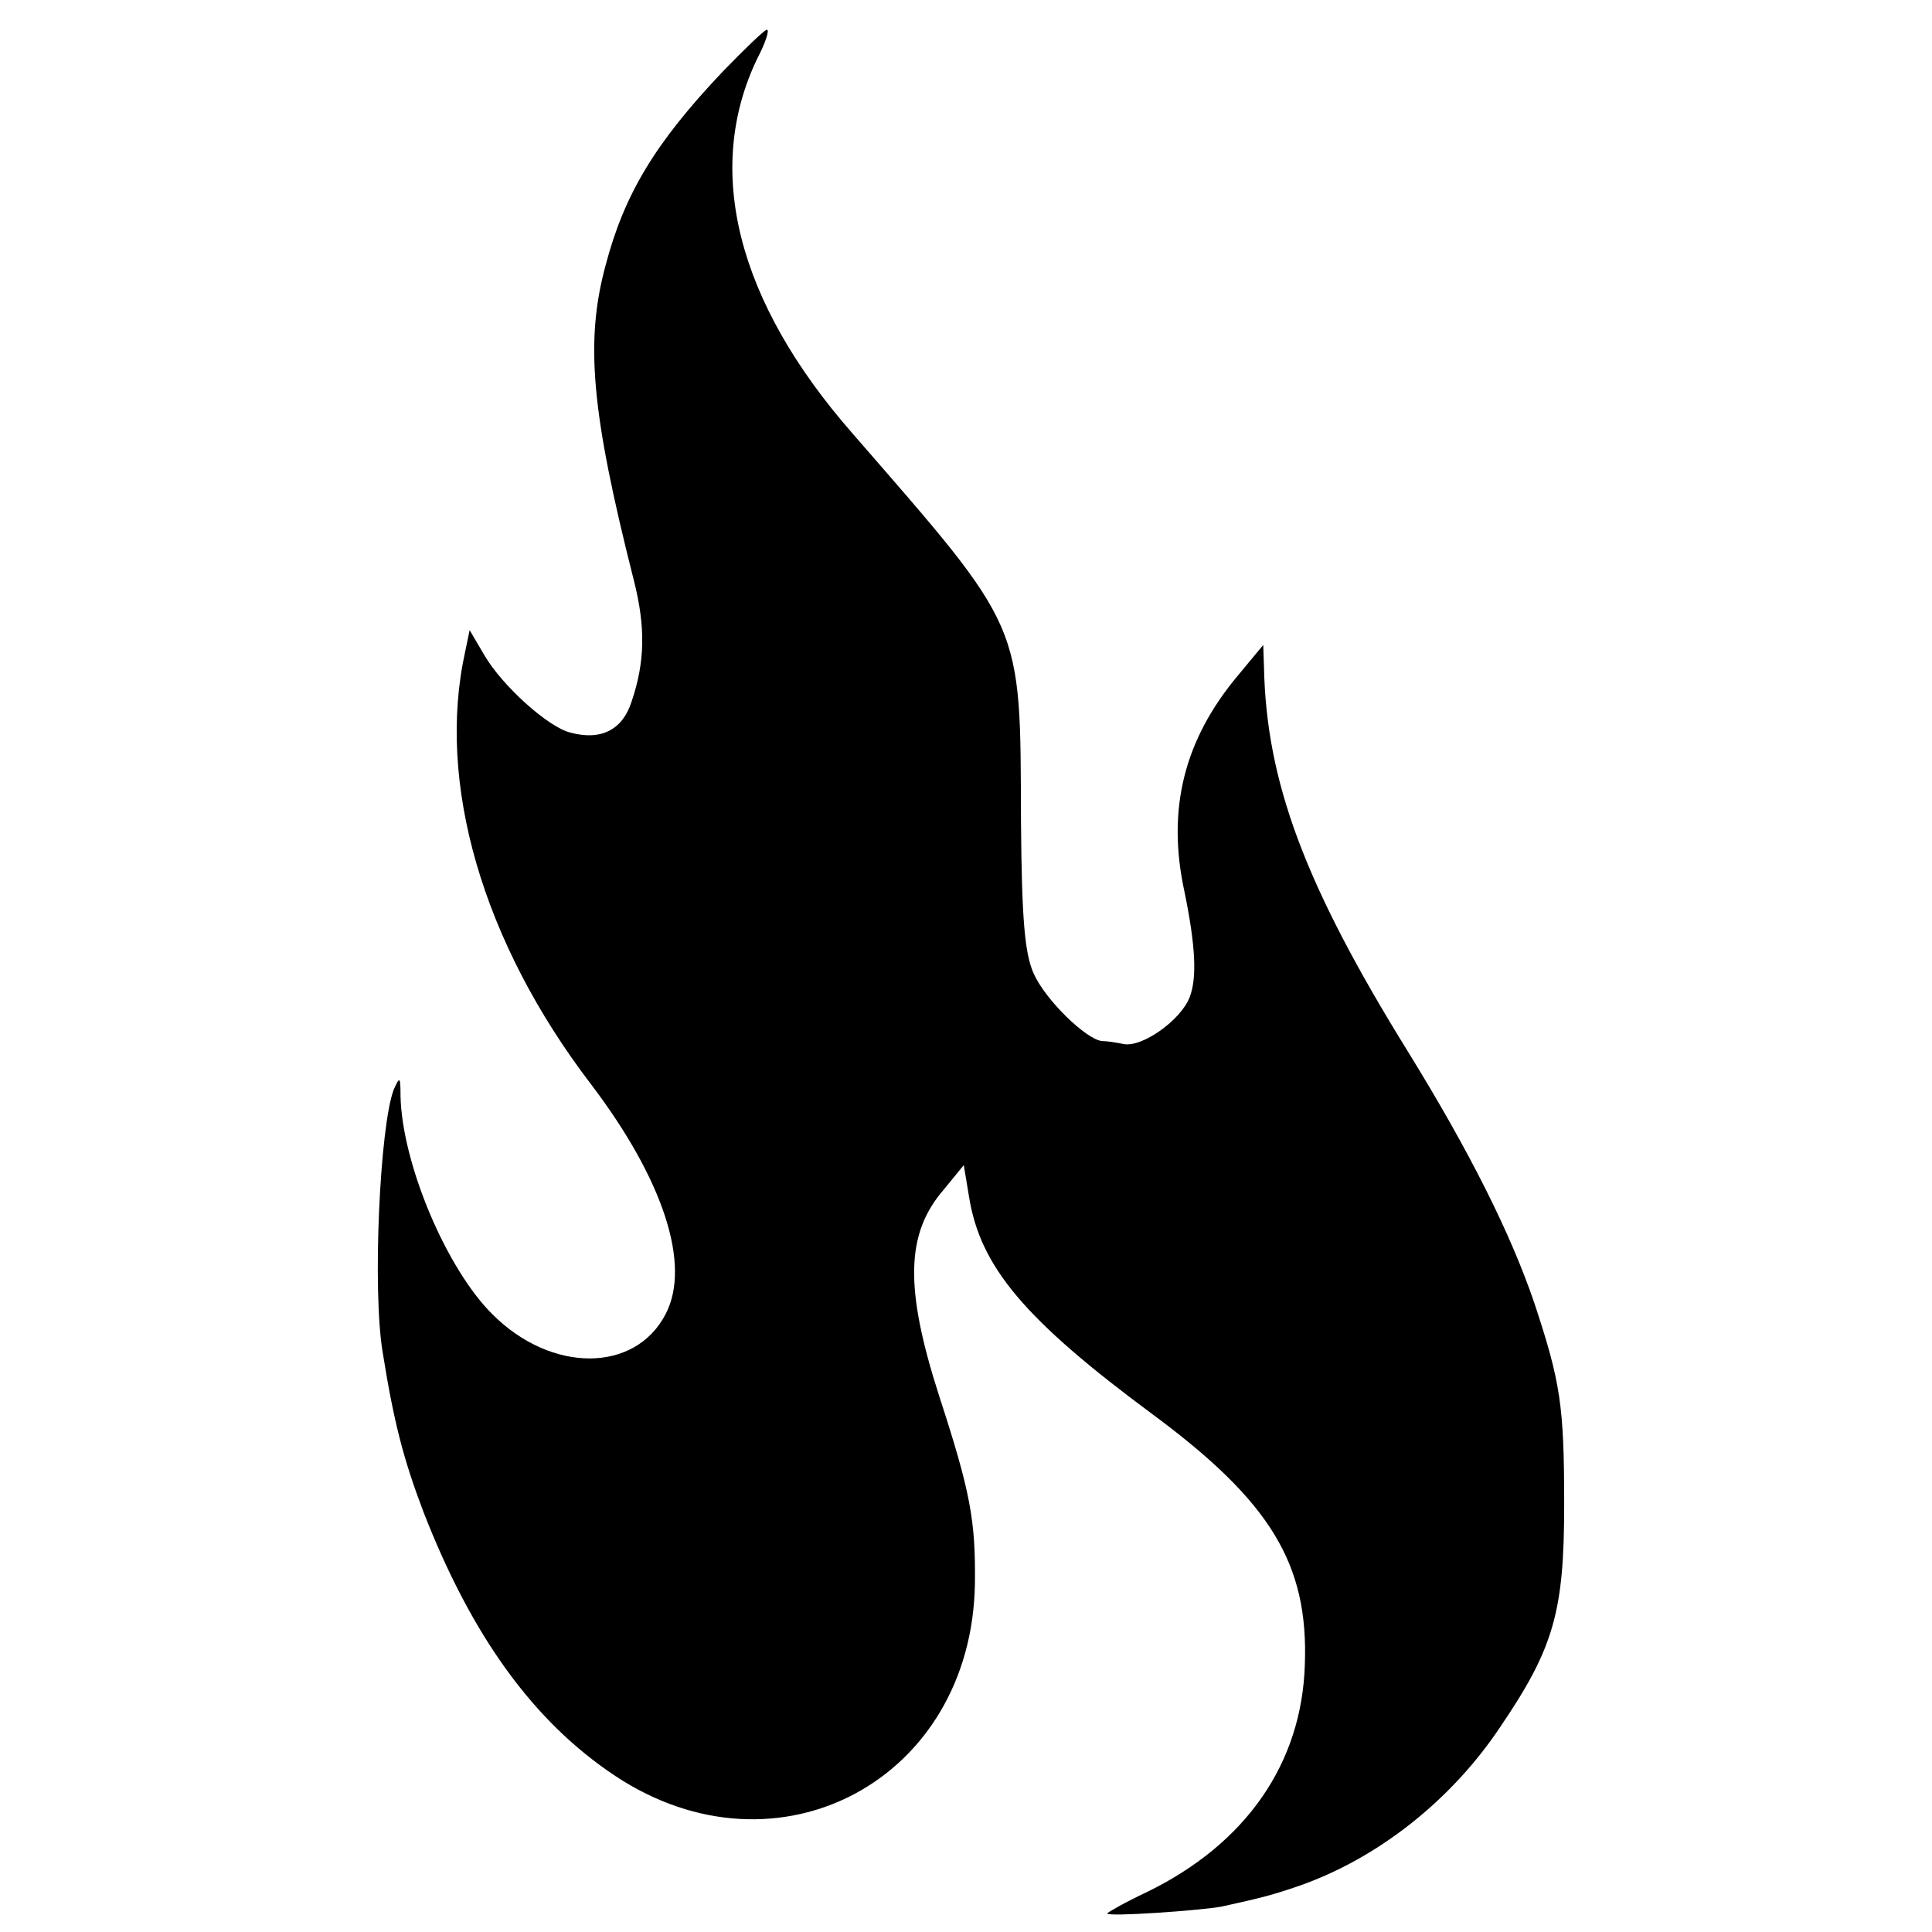
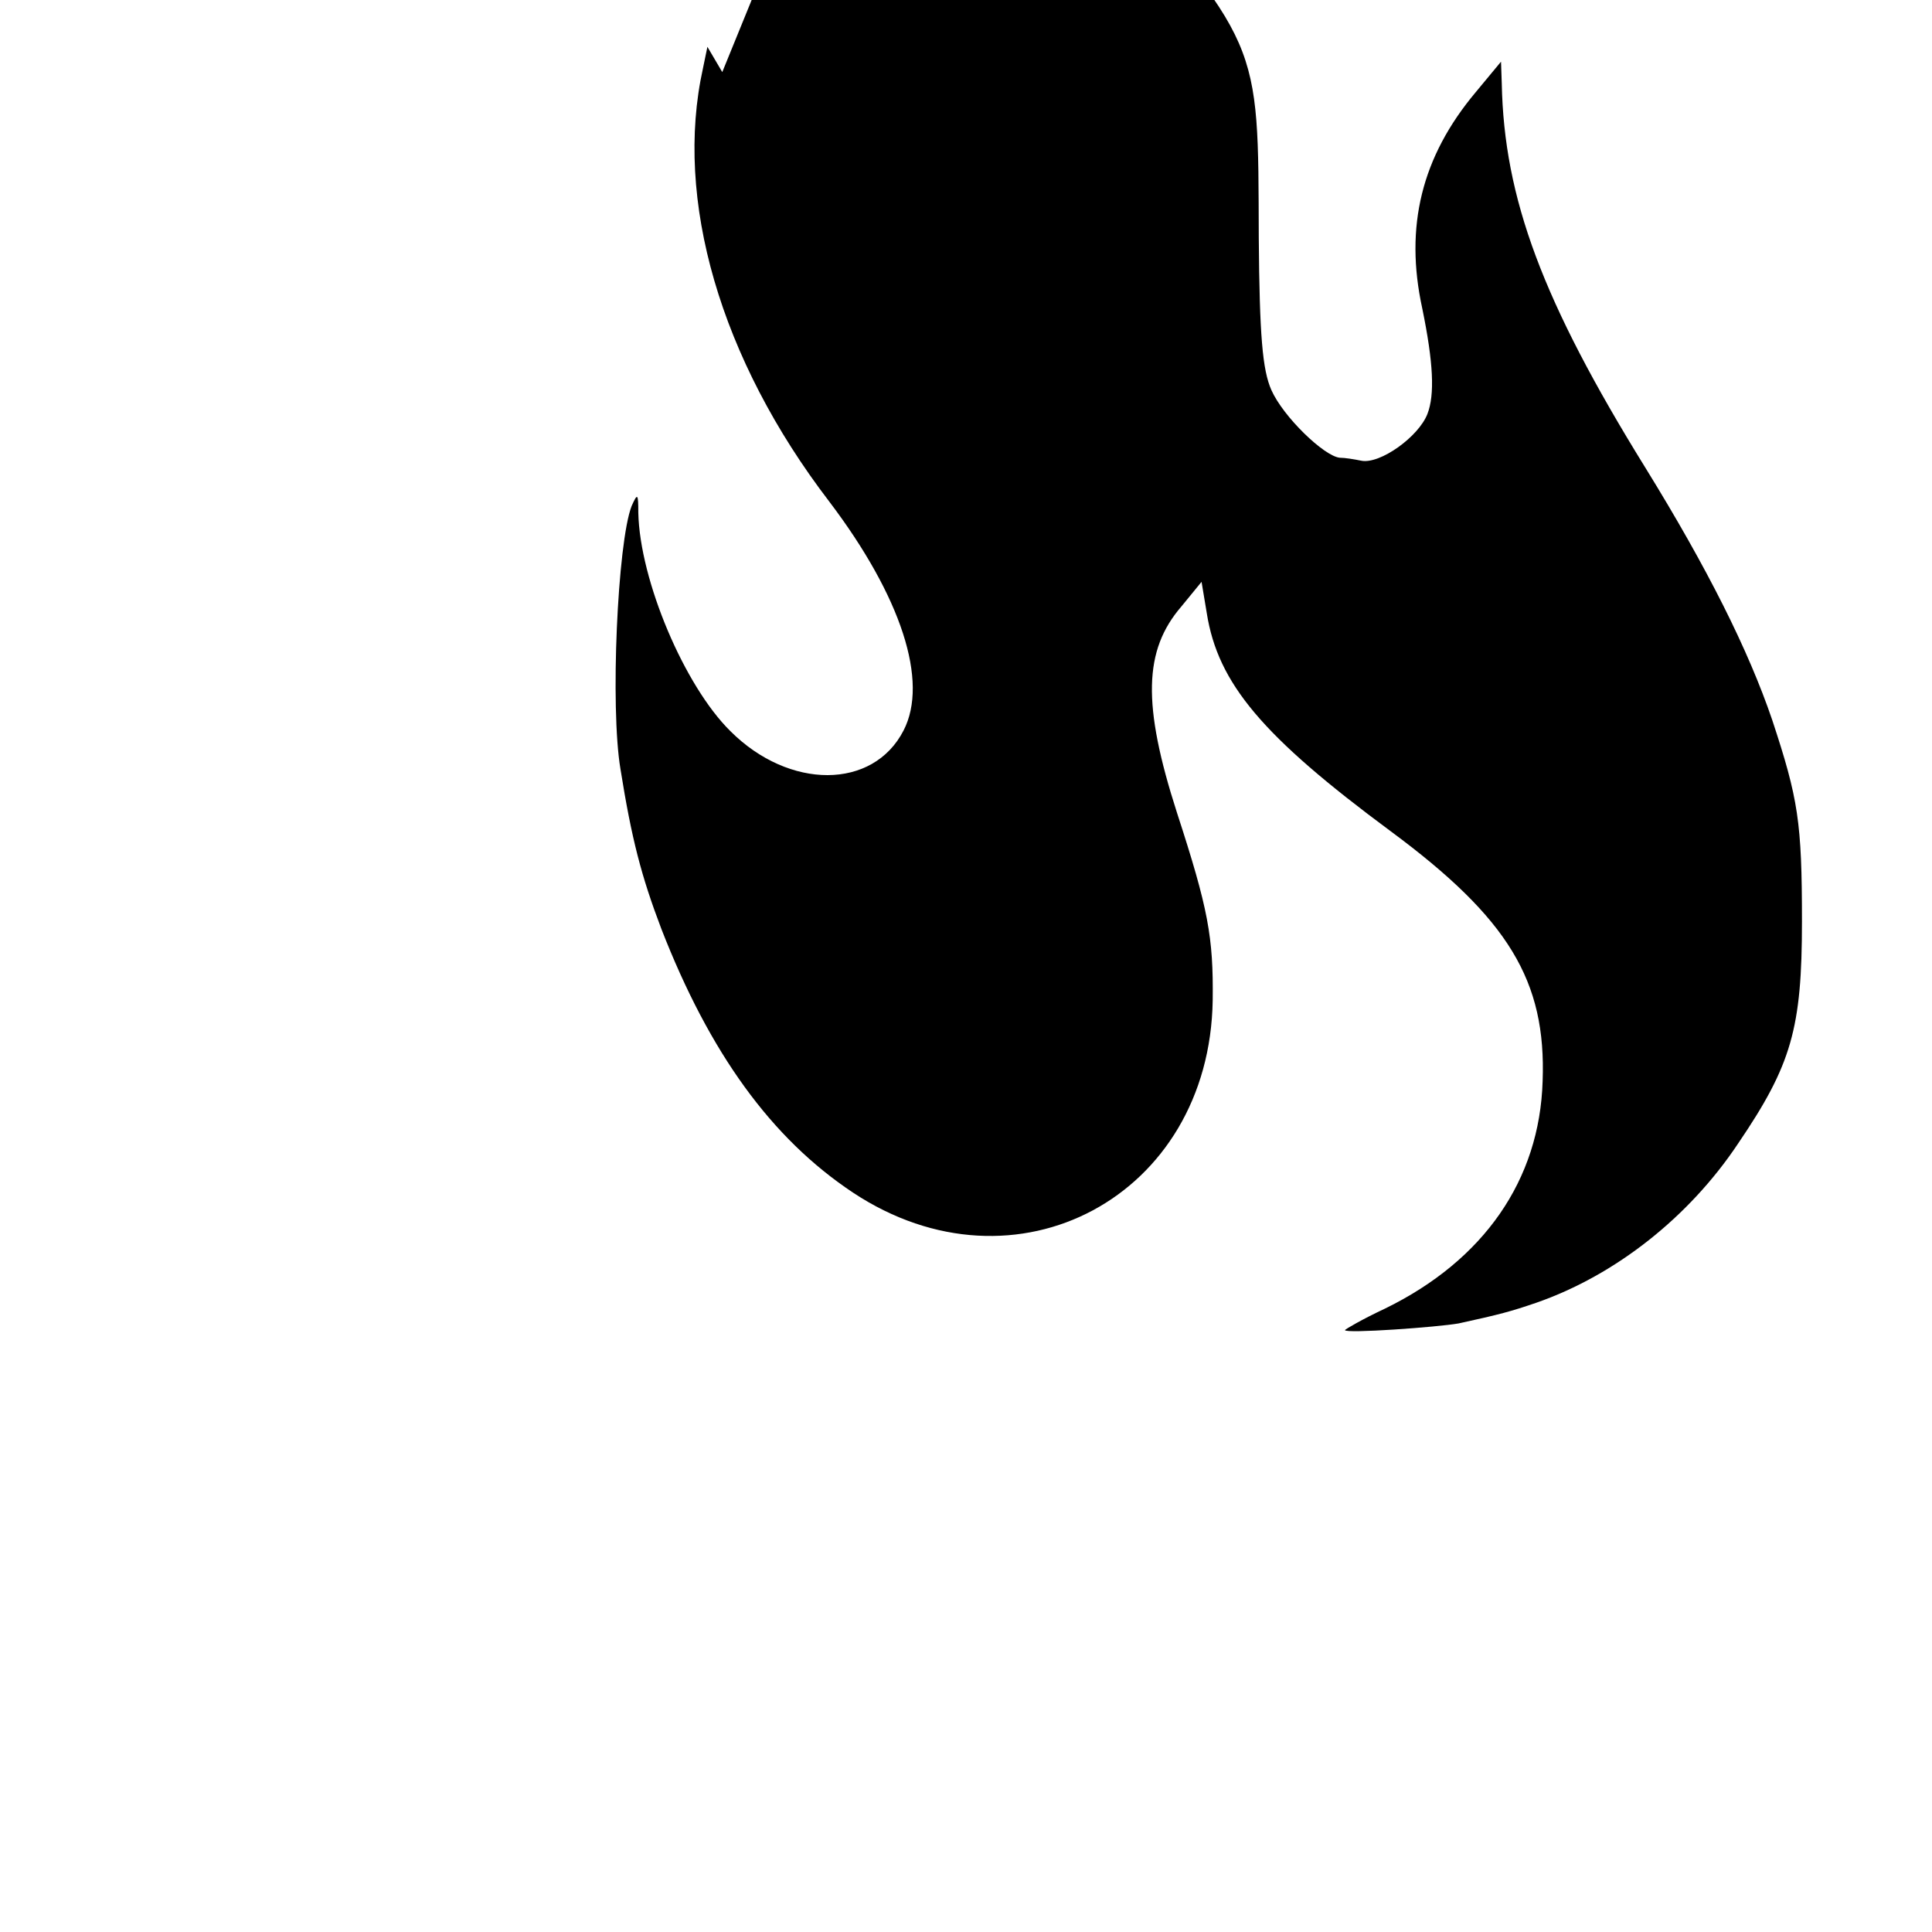
<svg xmlns="http://www.w3.org/2000/svg" version="1.0" width="260pt" height="260pt" viewBox="0 0 260 260" preserveAspectRatio="xMidYMid meet">
  <g transform="translate(0,260) scale(0.1,-0.1)" fill="#000000" stroke="none">
-     <path d="M972 2503 c-91 -96 -132 -165 -157 -260 -28 -103 -19 -199 38 -424 16 -63 15 -110 -3 -163 -12 -38 -41 -53 -82 -42 -30 7 -92 63 -116 104 l-20 34 -6 -29 c-39 -176 23 -391 170 -583 97 -128 134 -242 100 -308 -41 -80 -154 -80 -233 -1 -62 61 -122 203 -124 294 0 26 -1 27 -9 9 -19 -49 -29 -271 -15 -354 15 -94 28 -144 55 -215 65 -167 148 -282 258 -355 219 -145 480 -5 484 259 1 85 -6 123 -48 252 -47 146 -45 219 6 278 l27 33 7 -42 c15 -95 75 -166 248 -294 158 -117 209 -201 204 -336 -4 -133 -79 -241 -212 -306 -30 -14 -54 -28 -54 -29 0 -5 125 4 153 9 55 12 70 16 105 28 106 37 205 115 271 214 72 106 86 155 86 299 0 134 -5 165 -40 271 -32 94 -87 204 -171 340 -138 223 -190 362 -193 517 l-1 29 -34 -41 c-73 -87 -96 -181 -72 -291 15 -73 17 -116 7 -142 -12 -31 -64 -68 -89 -63 -10 2 -22 4 -29 4 -21 2 -76 55 -92 91 -12 27 -16 73 -17 205 -1 270 5 255 -227 522 -155 177 -200 354 -128 504 11 21 17 39 13 39 -3 0 -30 -26 -60 -57z" />
+     <path d="M972 2503 l-20 34 -6 -29 c-39 -176 23 -391 170 -583 97 -128 134 -242 100 -308 -41 -80 -154 -80 -233 -1 -62 61 -122 203 -124 294 0 26 -1 27 -9 9 -19 -49 -29 -271 -15 -354 15 -94 28 -144 55 -215 65 -167 148 -282 258 -355 219 -145 480 -5 484 259 1 85 -6 123 -48 252 -47 146 -45 219 6 278 l27 33 7 -42 c15 -95 75 -166 248 -294 158 -117 209 -201 204 -336 -4 -133 -79 -241 -212 -306 -30 -14 -54 -28 -54 -29 0 -5 125 4 153 9 55 12 70 16 105 28 106 37 205 115 271 214 72 106 86 155 86 299 0 134 -5 165 -40 271 -32 94 -87 204 -171 340 -138 223 -190 362 -193 517 l-1 29 -34 -41 c-73 -87 -96 -181 -72 -291 15 -73 17 -116 7 -142 -12 -31 -64 -68 -89 -63 -10 2 -22 4 -29 4 -21 2 -76 55 -92 91 -12 27 -16 73 -17 205 -1 270 5 255 -227 522 -155 177 -200 354 -128 504 11 21 17 39 13 39 -3 0 -30 -26 -60 -57z" />
  </g>
</svg>